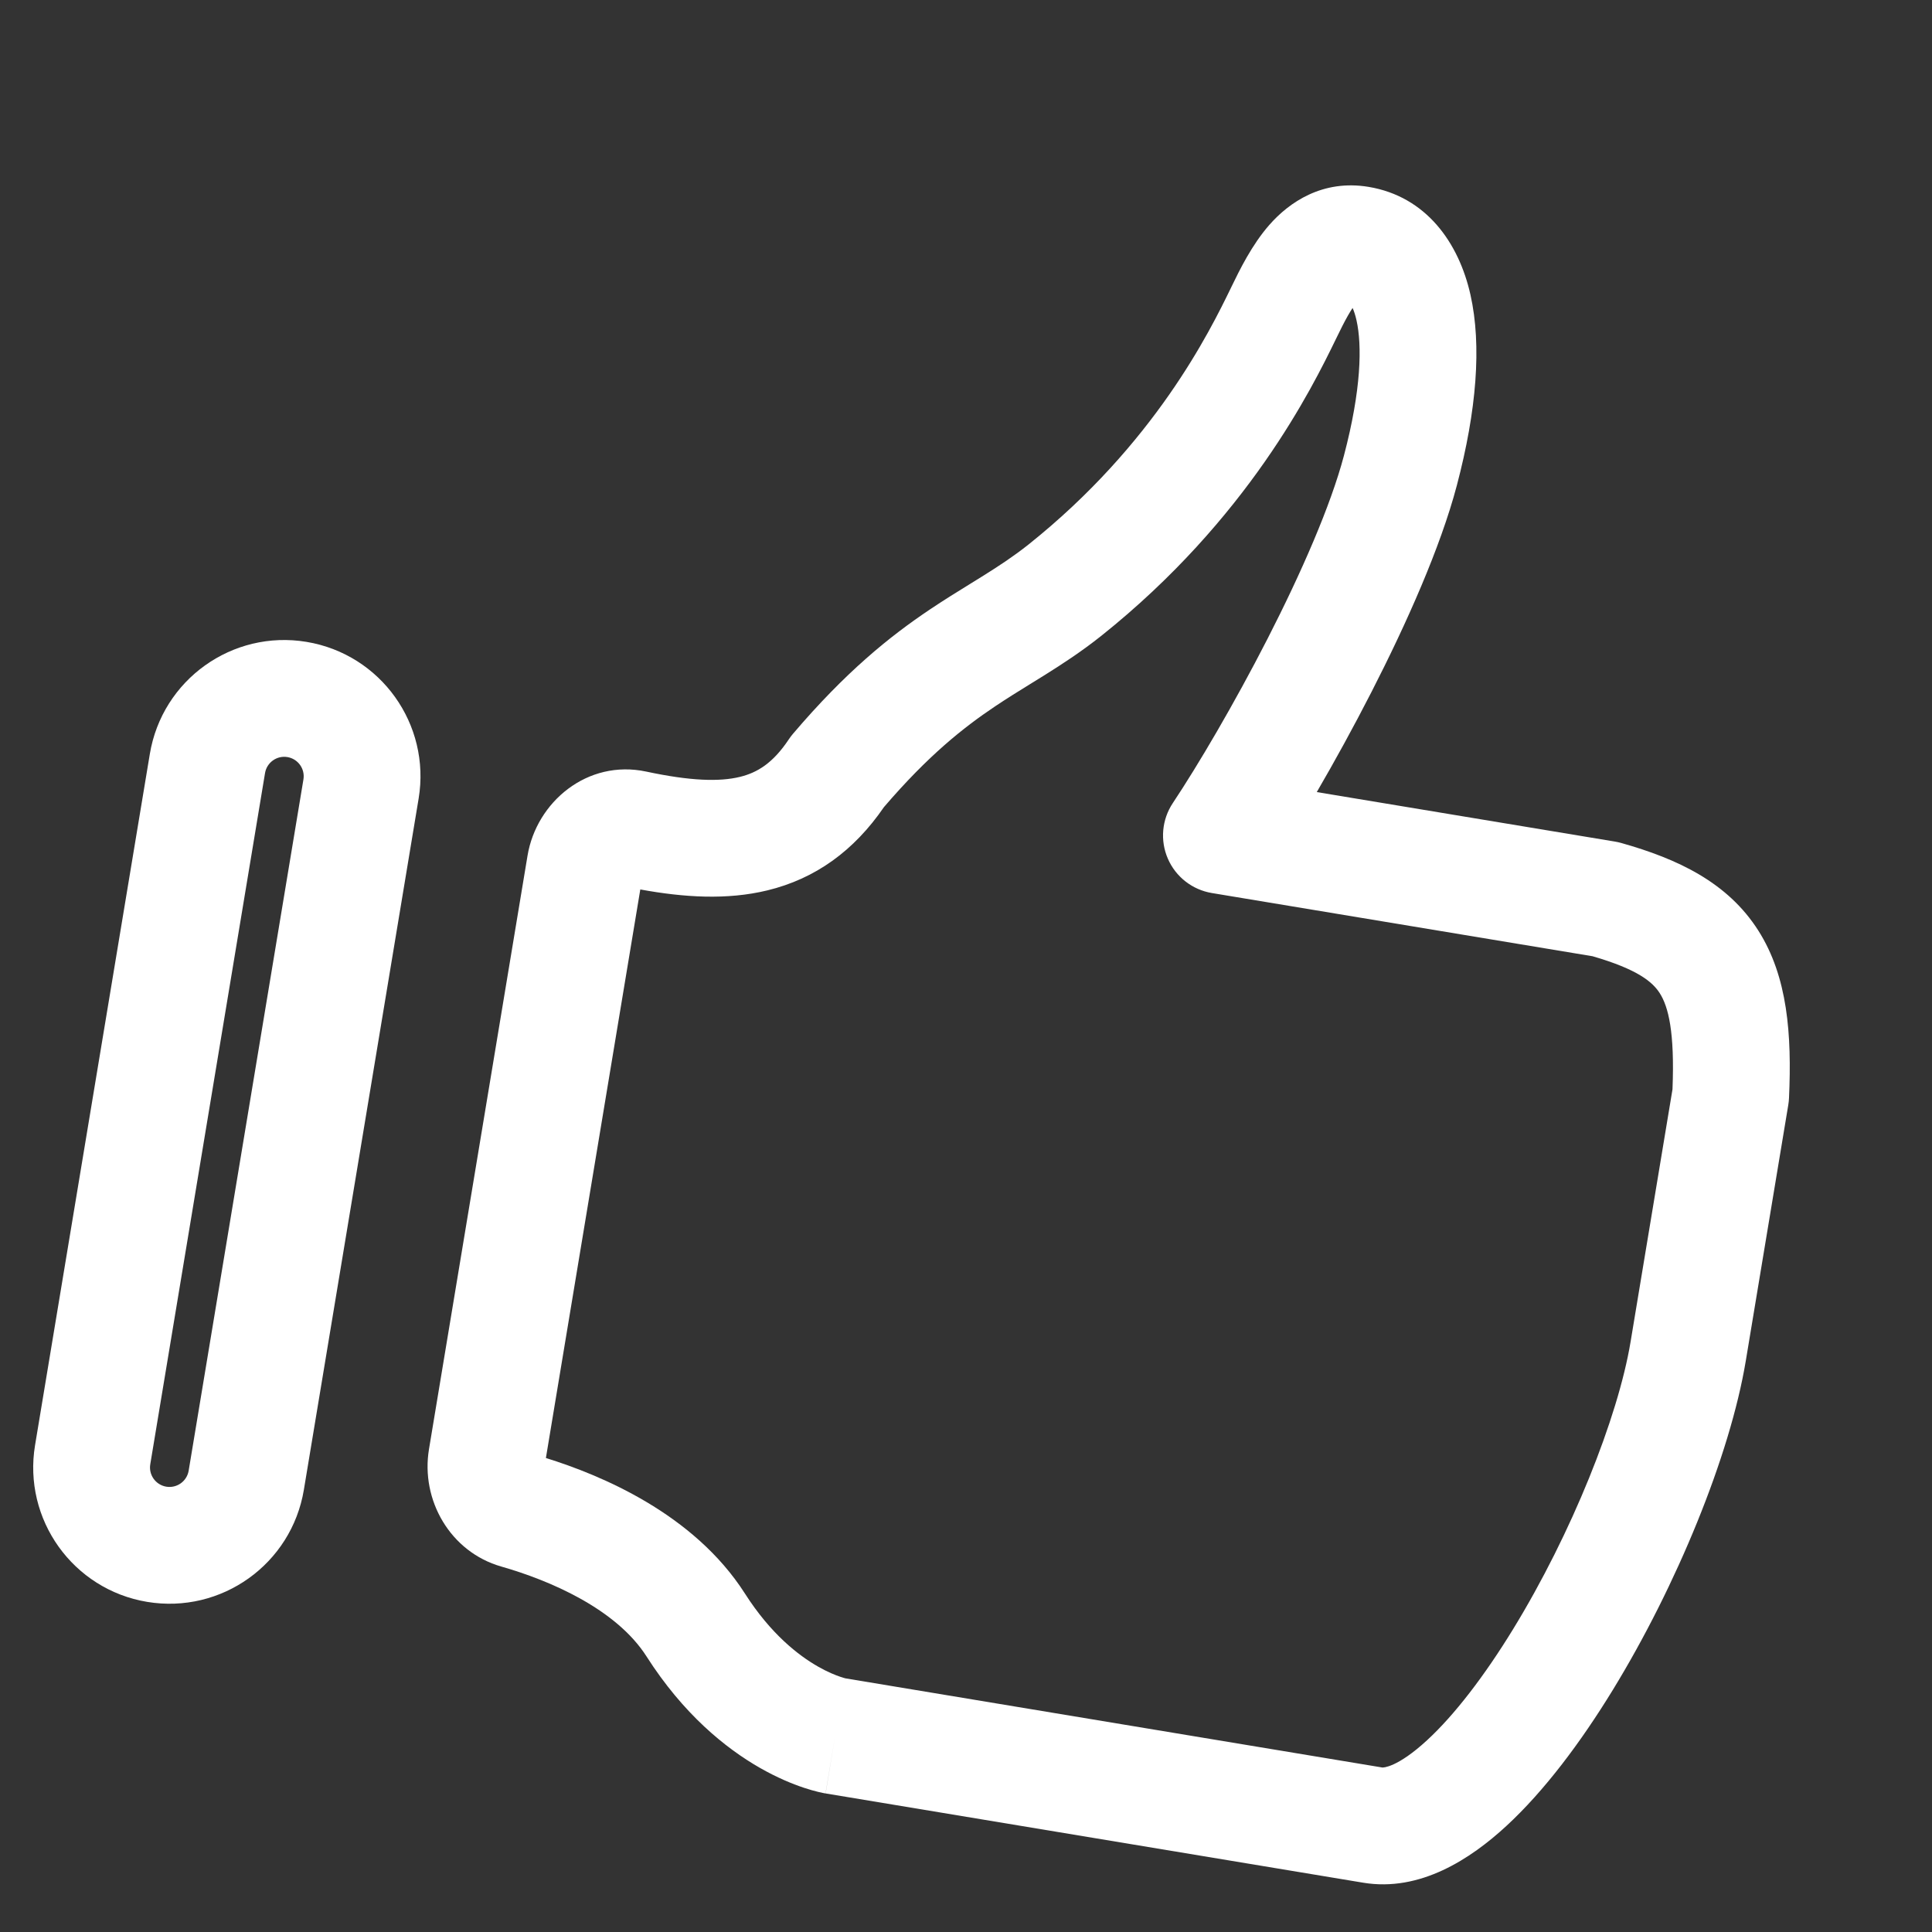
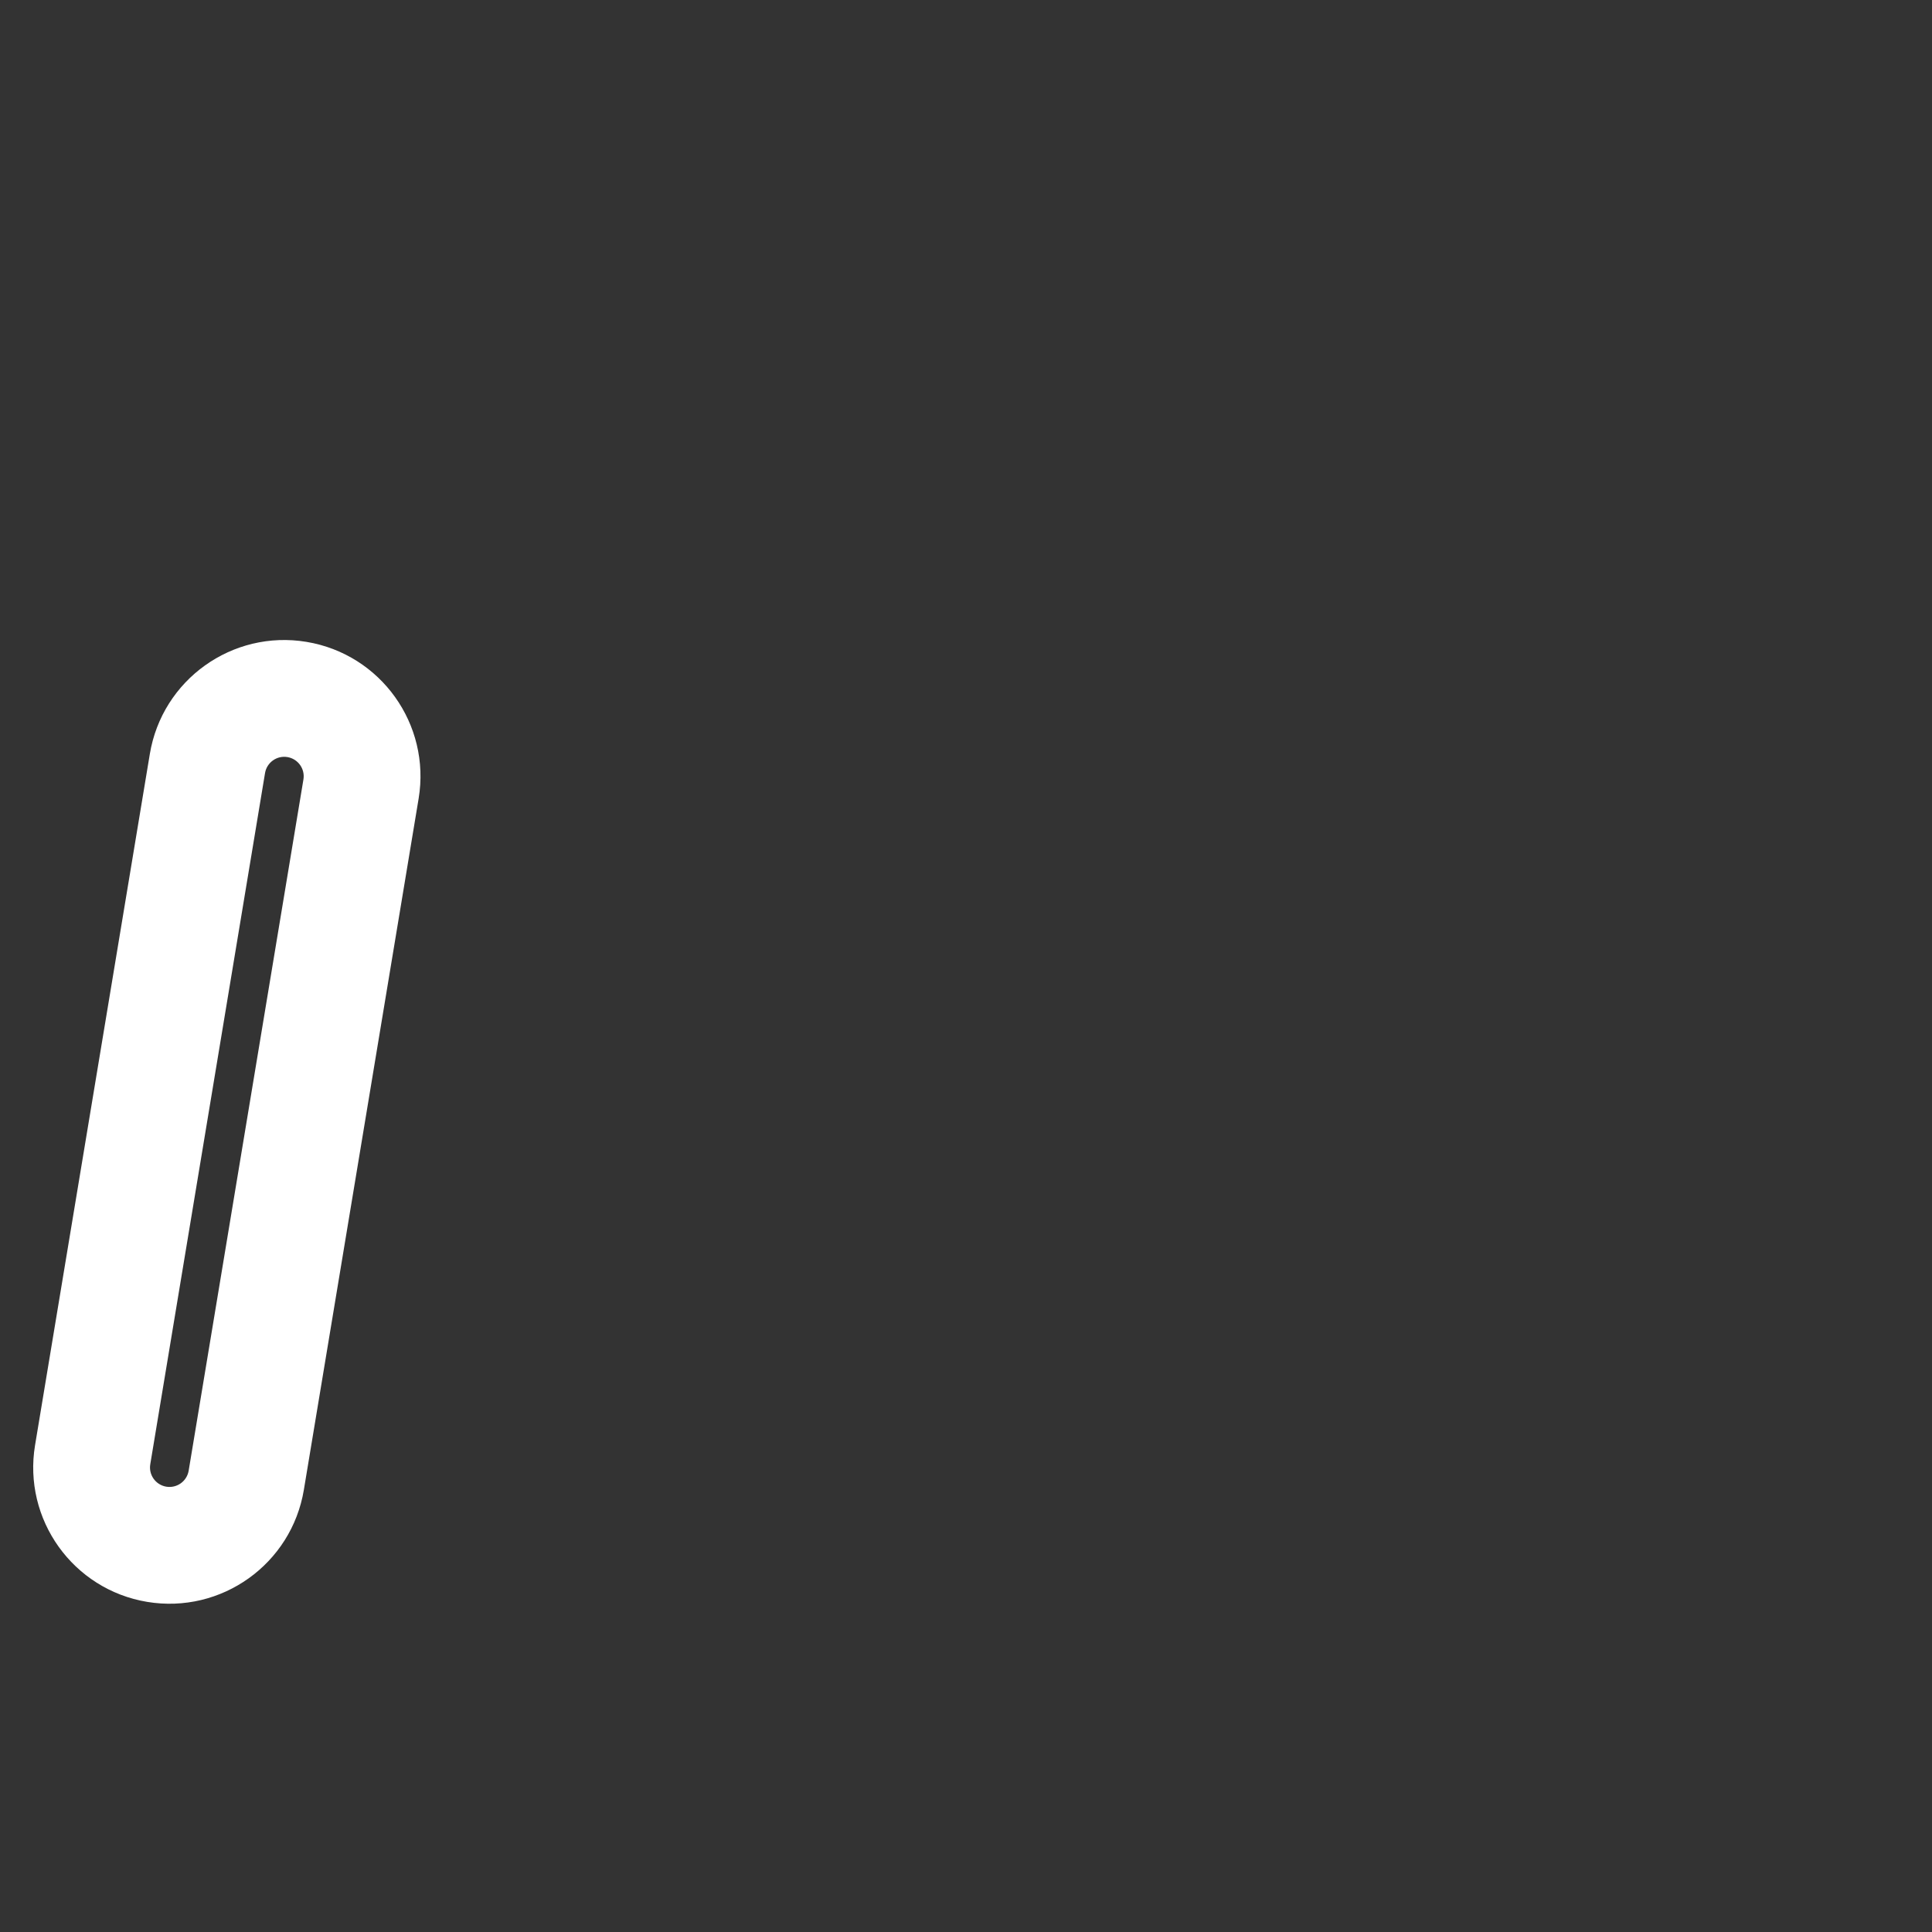
<svg xmlns="http://www.w3.org/2000/svg" width="217" height="217" viewBox="0 0 217 217" fill="none">
  <rect x="0" y="0" width="217" height="217" fill="#333333" stroke="none" />
  <path fill-rule="evenodd" clip-rule="evenodd" d="M16.829 84.684C18.213 76.347 26.093 70.71 34.431 72.095C42.768 73.479 48.404 81.36 47.02 89.697L34.13 167.332C32.745 175.669 24.865 181.305 16.528 179.921C8.191 178.537 2.554 170.656 3.938 162.319L16.829 84.684ZM32.282 85.034C31.091 84.836 29.965 85.641 29.768 86.832L16.878 164.467C16.68 165.658 17.485 166.784 18.676 166.982C19.867 167.18 20.993 166.374 21.191 165.183L34.081 87.549C34.279 86.358 33.473 85.232 32.282 85.034Z" fill="white" />
-   <path fill-rule="evenodd" clip-rule="evenodd" d="M142.561 25.272C144.808 22.706 148.556 20.132 153.715 20.989C160.2 22.066 163.86 27.283 165.165 33.128C166.433 38.811 165.859 46.079 163.63 54.526C161.788 61.501 157.977 70.035 154.048 77.713C152.021 81.674 149.902 85.524 147.899 88.965L181.393 94.526C181.631 94.565 181.867 94.618 182.1 94.684C188.418 96.466 194.042 99.091 197.495 104.525C200.794 109.715 201.26 116.196 200.94 123.323C200.928 123.585 200.901 123.845 200.858 124.103L196.084 152.857C194.315 163.509 188.29 178.147 181.153 189.806C177.567 195.664 173.475 201.144 169.178 205.104C165.19 208.779 159.517 212.526 153.114 211.463L92.731 201.437L93.805 194.968C92.731 201.437 92.727 201.437 92.724 201.436L92.716 201.435L92.701 201.432L92.668 201.426L92.592 201.413L92.401 201.376C92.257 201.346 92.08 201.308 91.871 201.257C91.455 201.156 90.915 201.007 90.272 200.793C88.987 200.364 87.289 199.671 85.358 198.568C81.467 196.344 76.745 192.513 72.617 186.048C69.195 180.688 61.715 177.498 56.309 175.954C50.566 174.314 47.235 168.484 48.183 162.771L59.252 96.104C60.25 90.095 65.958 85.251 72.586 86.664C77.528 87.718 80.785 87.822 83.095 87.261C85.064 86.783 86.817 85.715 88.599 83.039C88.741 82.825 88.896 82.619 89.063 82.423C94.987 75.46 99.925 71.486 104.444 68.455C106.022 67.397 107.596 66.425 109.012 65.552C109.517 65.24 110.002 64.941 110.46 64.654C112.272 63.521 113.893 62.45 115.517 61.162C129.685 49.855 135.864 37.259 138.264 32.321C138.291 32.265 138.319 32.208 138.347 32.149C139.218 30.355 140.597 27.515 142.561 25.272ZM151.383 35.472C150.954 36.228 150.542 37.065 150.061 38.054C147.392 43.547 140.173 58.269 123.692 71.419L123.68 71.428C121.487 73.169 119.385 74.542 117.416 75.774C116.822 76.146 116.256 76.495 115.706 76.834C114.361 77.664 113.106 78.439 111.749 79.349C108.212 81.721 104.263 84.845 99.284 90.652C95.92 95.556 91.59 98.696 86.189 100.007C81.645 101.11 76.802 100.798 71.918 99.903L61.315 163.761C67.408 165.658 77.914 169.973 83.672 178.989C86.578 183.54 89.686 185.934 91.867 187.181C92.972 187.812 93.87 188.166 94.422 188.35C94.698 188.442 94.887 188.492 94.97 188.512C94.975 188.513 94.98 188.514 94.984 188.515L155.262 198.524C155.328 198.534 156.92 198.564 160.29 195.458C163.351 192.637 166.711 188.275 169.966 182.958C176.512 172.266 181.731 159.225 183.145 150.708L187.853 122.35C188.112 115.877 187.384 113.068 186.426 111.561C185.622 110.297 183.956 108.877 178.876 107.404L136.114 100.304C133.919 99.939 132.058 98.486 131.172 96.445C130.286 94.403 130.496 92.052 131.729 90.2C134.523 86.004 138.595 79.117 142.372 71.738C146.188 64.28 149.475 56.757 150.948 51.178C152.919 43.711 152.986 38.774 152.363 35.986C152.225 35.364 152.066 34.911 151.922 34.59C151.76 34.833 151.58 35.125 151.383 35.472Z" fill="white" />
</svg>